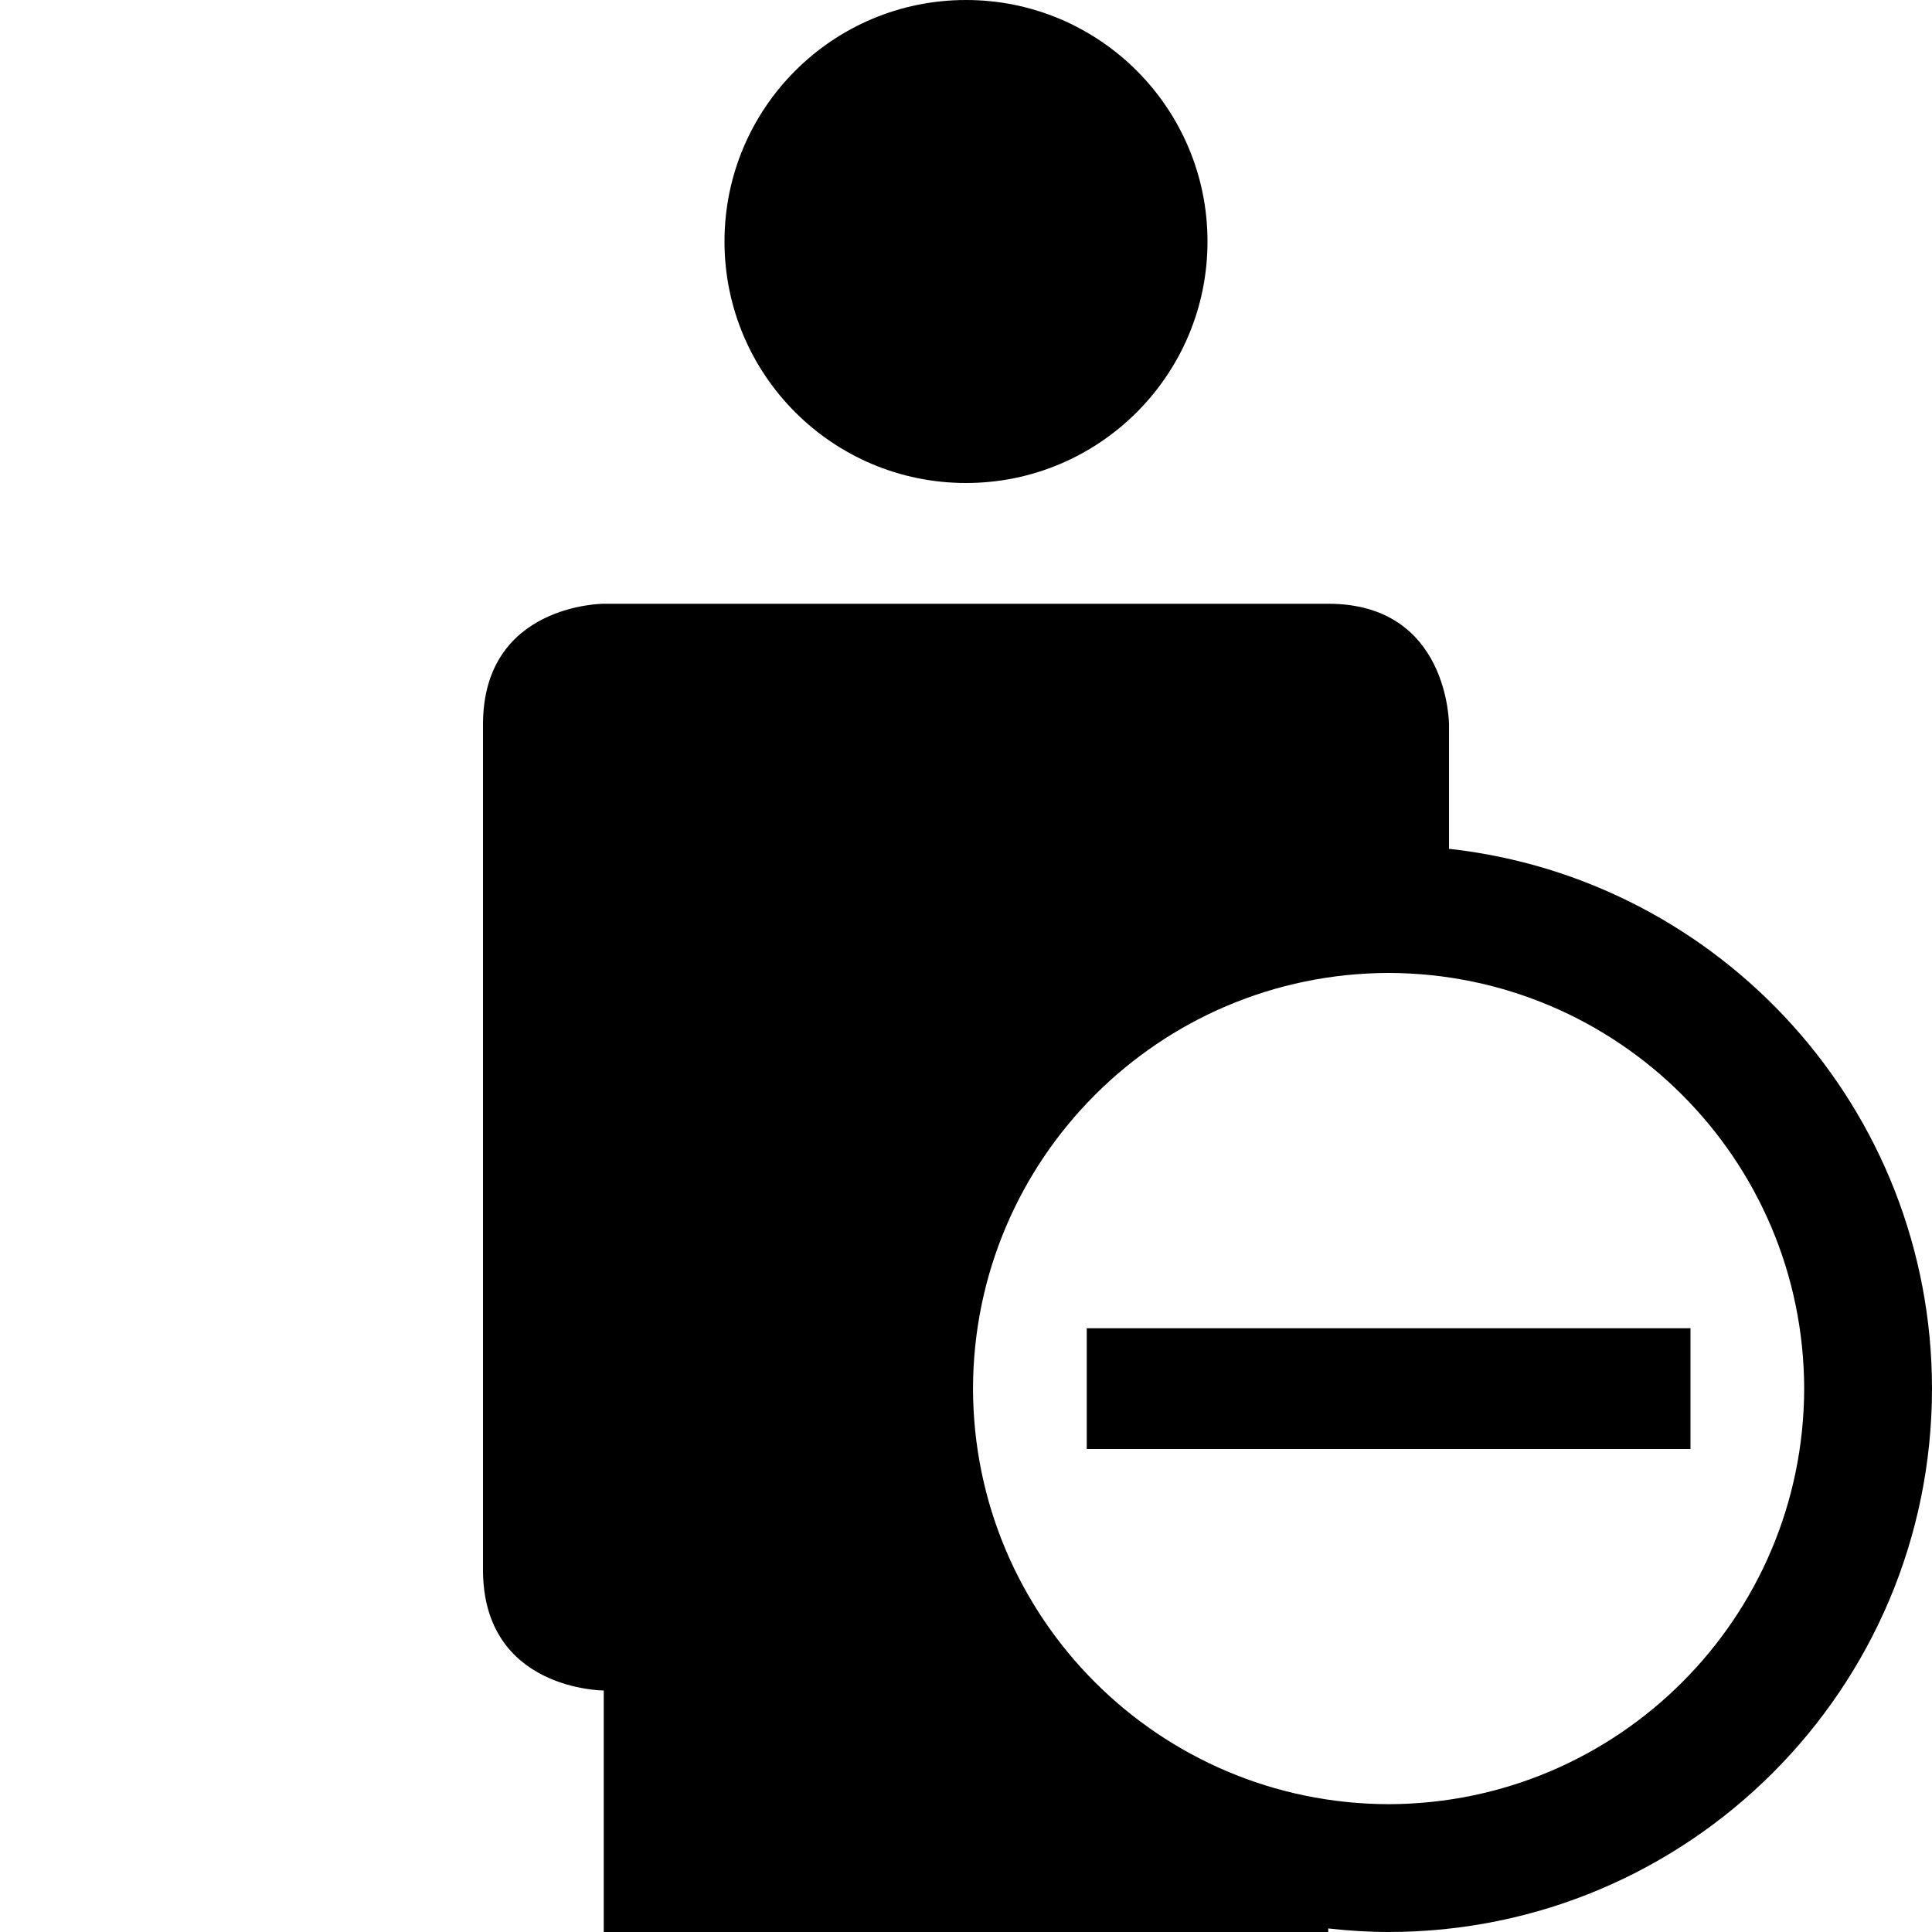
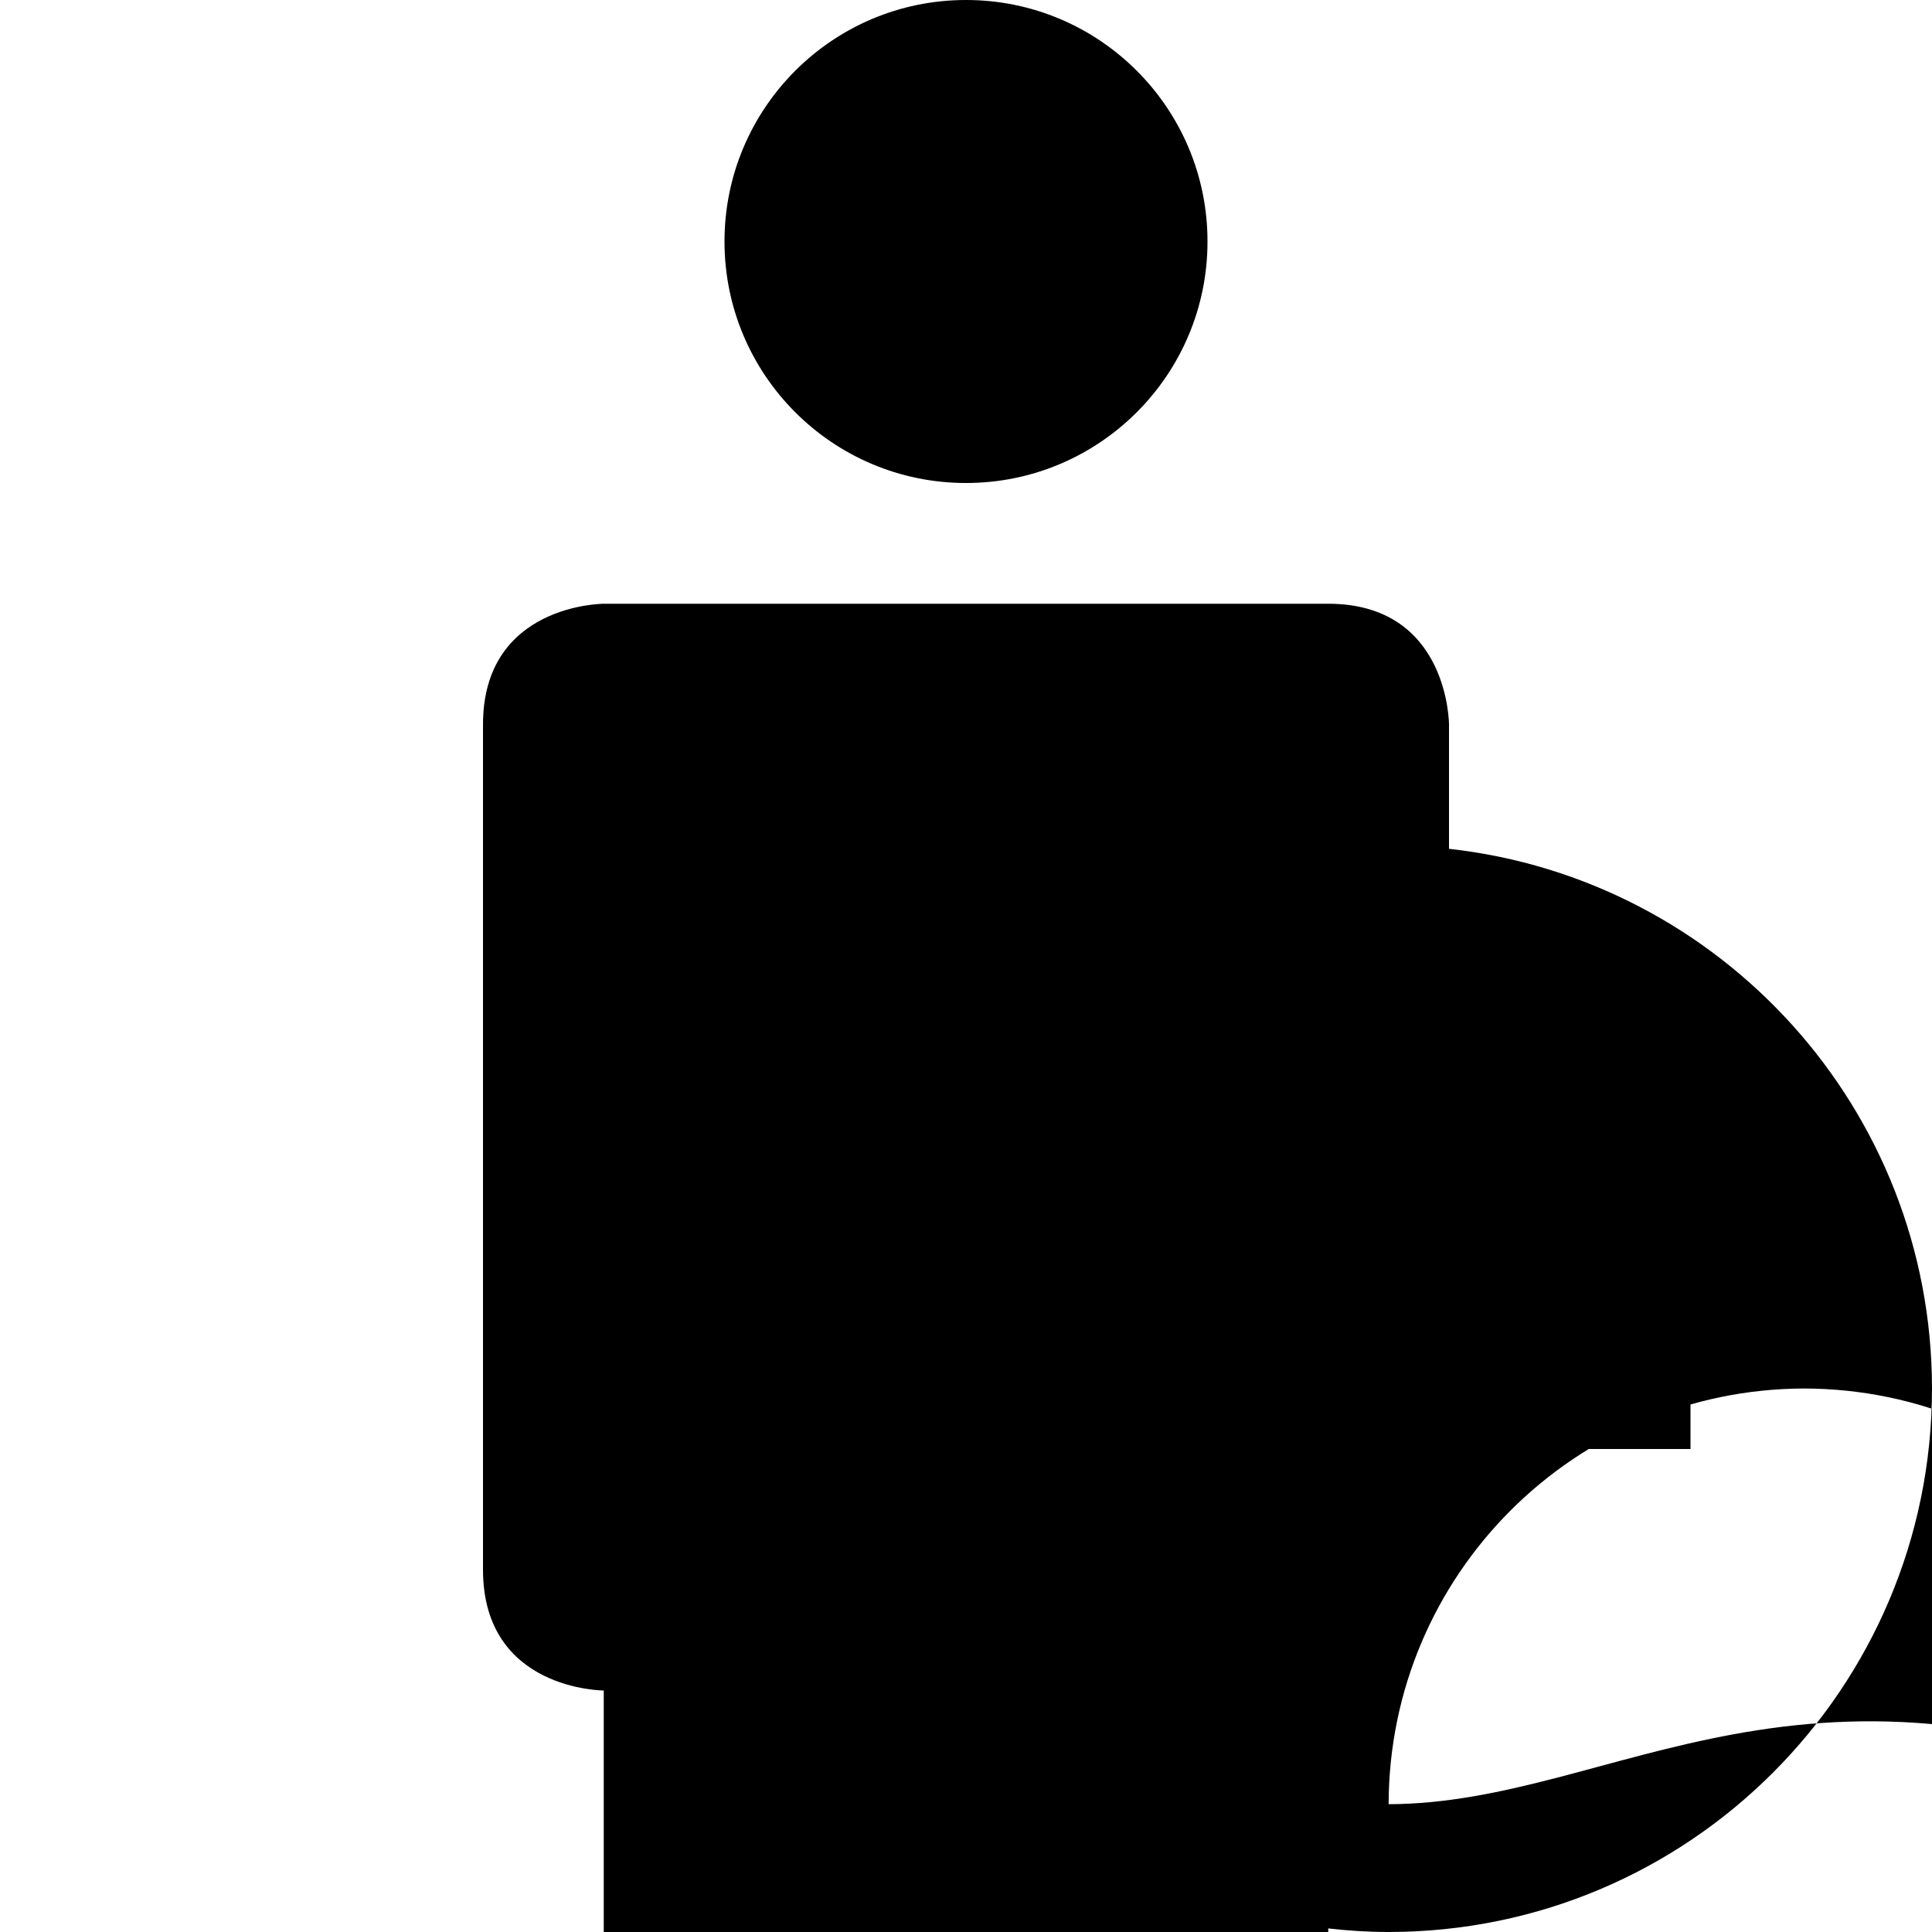
<svg xmlns="http://www.w3.org/2000/svg" enable-background="new 0 0 32 32" height="32px" id="svg2" version="1.1" viewBox="0 0 32 32" width="32px" xml:space="preserve">
  <g id="background">
-     <rect fill="none" height="32" width="32" />
-   </g>
+     </g>
  <g id="user_x5F_half_x5F_remove">
-     <path d="M16,8c2.209,0,4-1.791,4-4s-1.791-4-4-4s-4,1.791-4,4S13.791,8,16,8z M24,14.059C24,12.821,24,12,24,12s0-2-2-2   c-1,0-12,0-12,0s-2,0-2,2v14c0,2,2,2,2,2v4h12v-0.059C22.329,31.978,22.661,32,23,32c4.971-0.002,8.998-4.029,9-9   C31.998,18.366,28.499,14.556,24,14.059z M23,29.883c-3.801-0.009-6.876-3.084-6.884-6.883c0.008-3.801,3.083-6.876,6.884-6.885   c3.799,0.009,6.874,3.084,6.883,6.885C29.874,26.799,26.799,29.874,23,29.883z" />
+     <path d="M16,8c2.209,0,4-1.791,4-4s-1.791-4-4-4s-4,1.791-4,4S13.791,8,16,8z M24,14.059C24,12.821,24,12,24,12s0-2-2-2   c-1,0-12,0-12,0s-2,0-2,2v14c0,2,2,2,2,2v4h12v-0.059C22.329,31.978,22.661,32,23,32c4.971-0.002,8.998-4.029,9-9   C31.998,18.366,28.499,14.556,24,14.059z M23,29.883c0.008-3.801,3.083-6.876,6.884-6.885   c3.799,0.009,6.874,3.084,6.883,6.885C29.874,26.799,26.799,29.874,23,29.883z" />
    <g>
      <rect height="2" width="10" x="18" y="22" />
    </g>
  </g>
</svg>